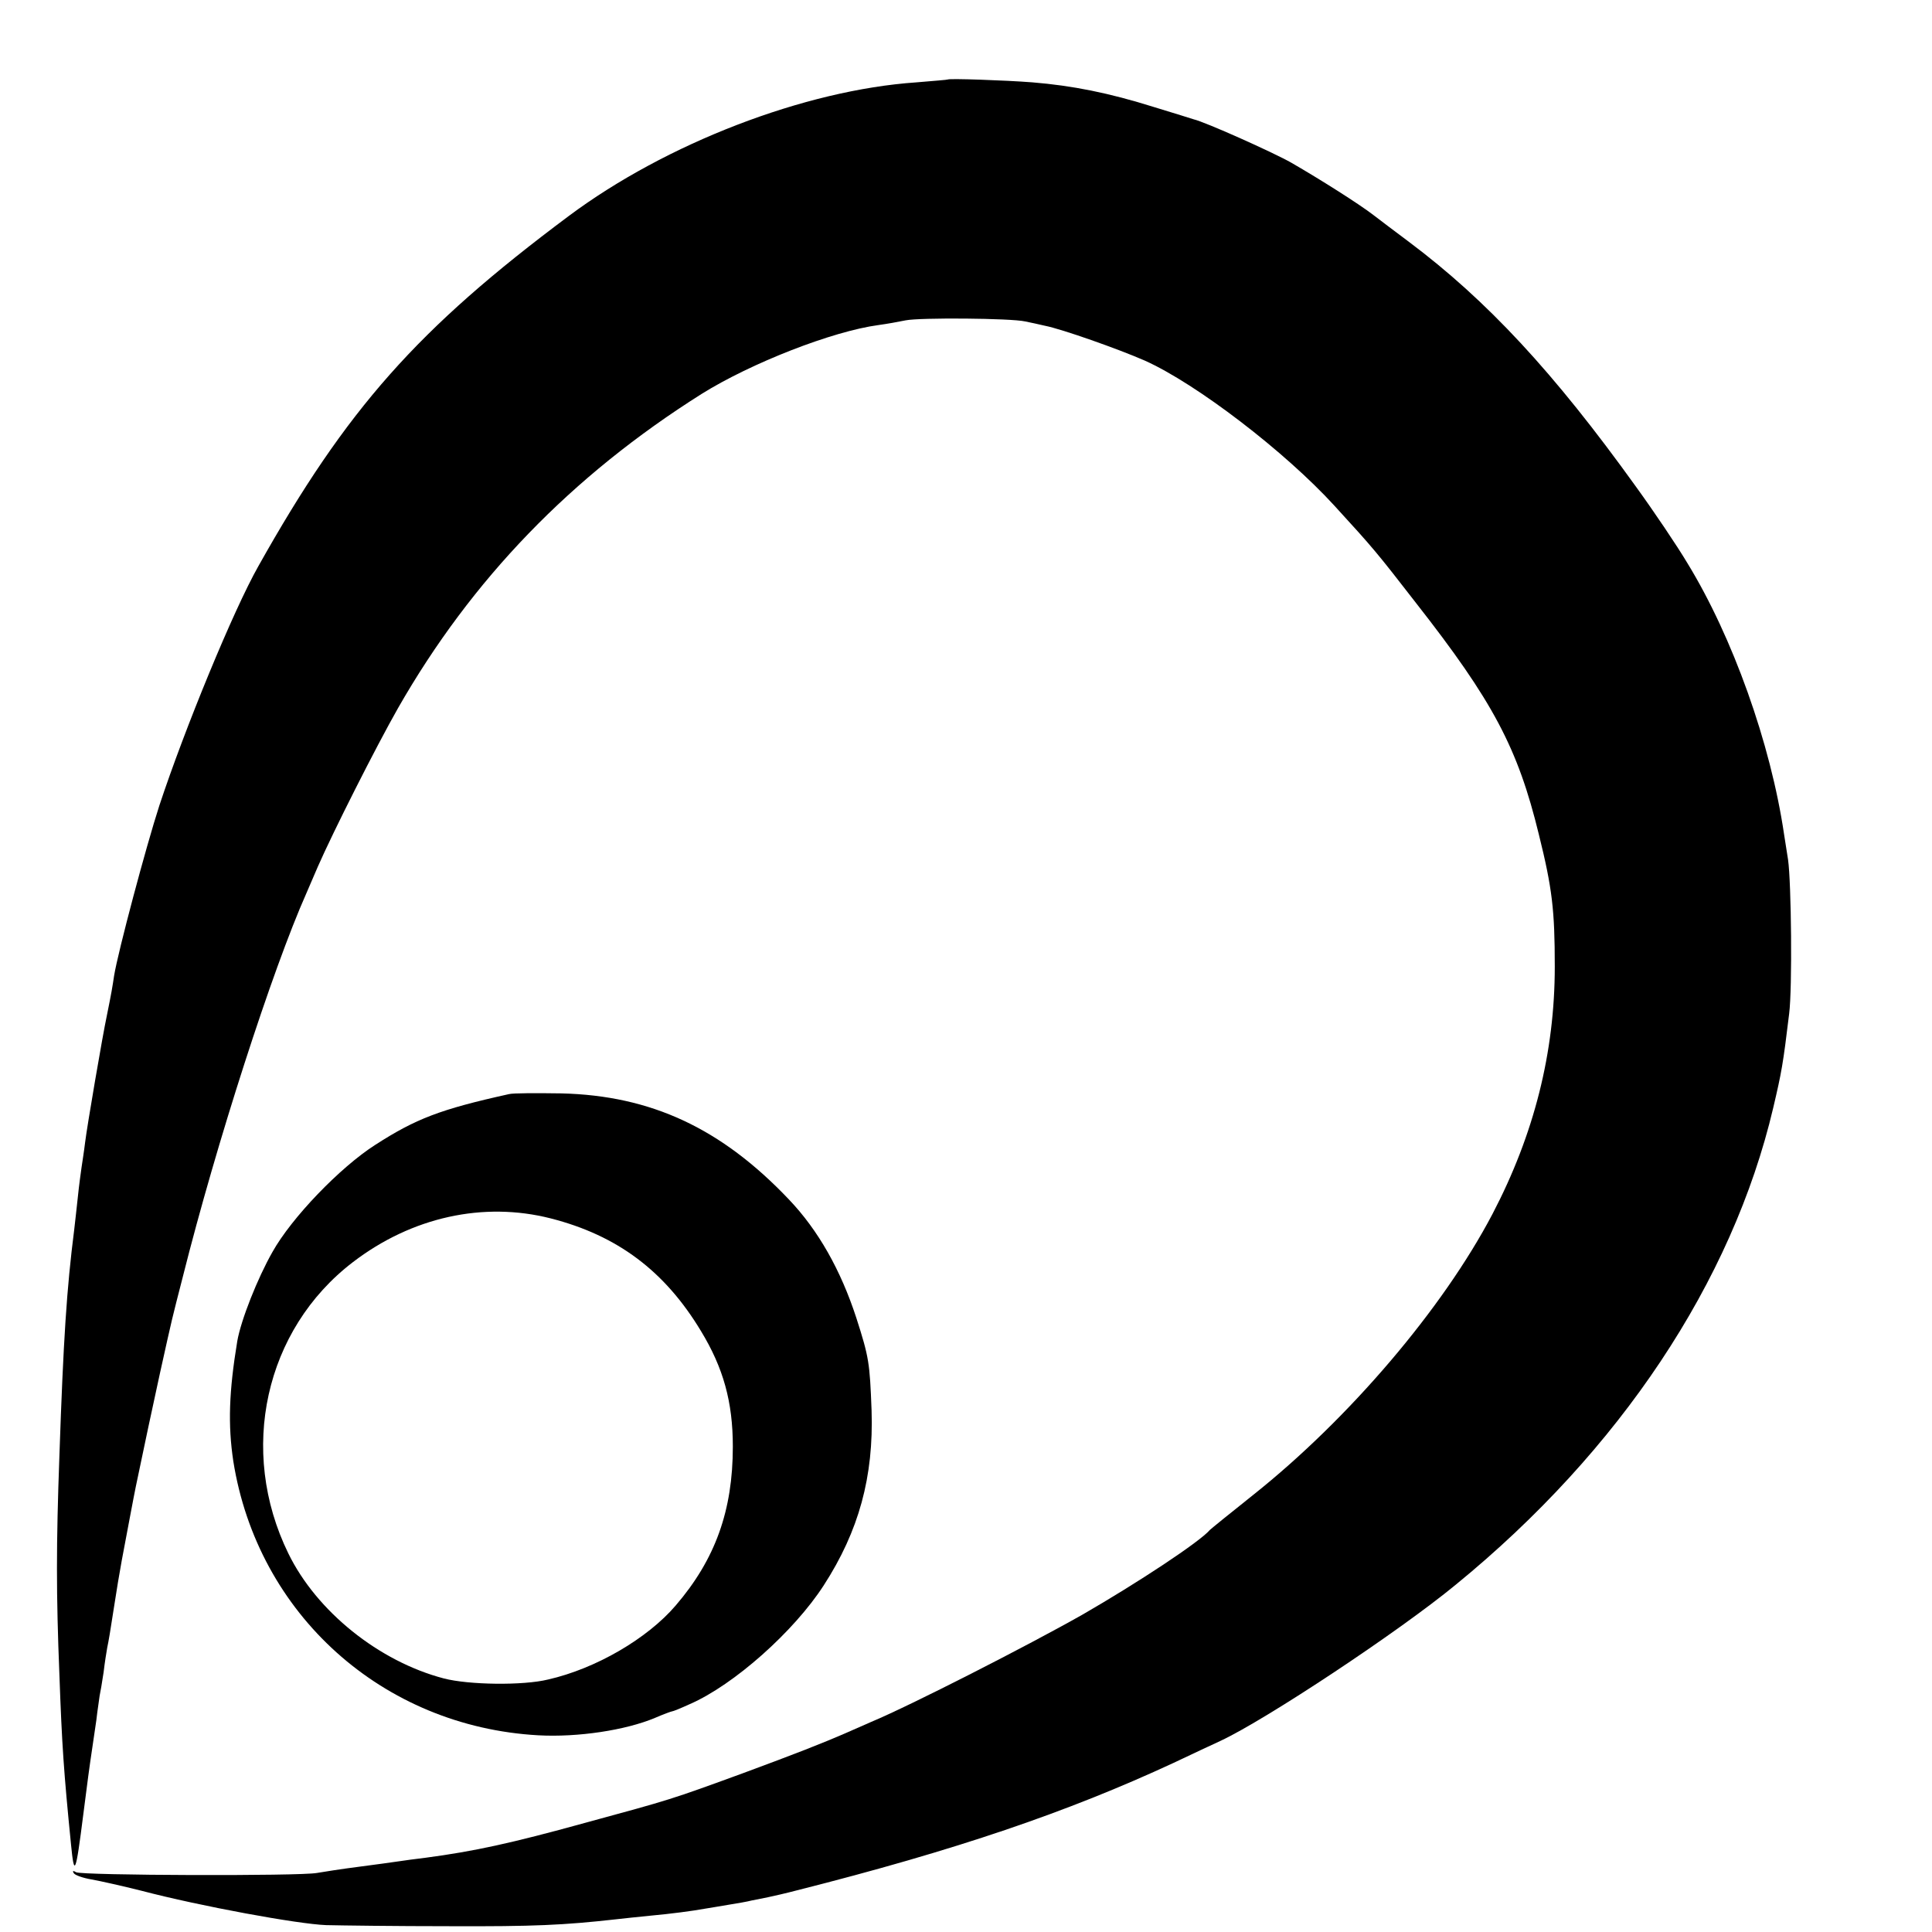
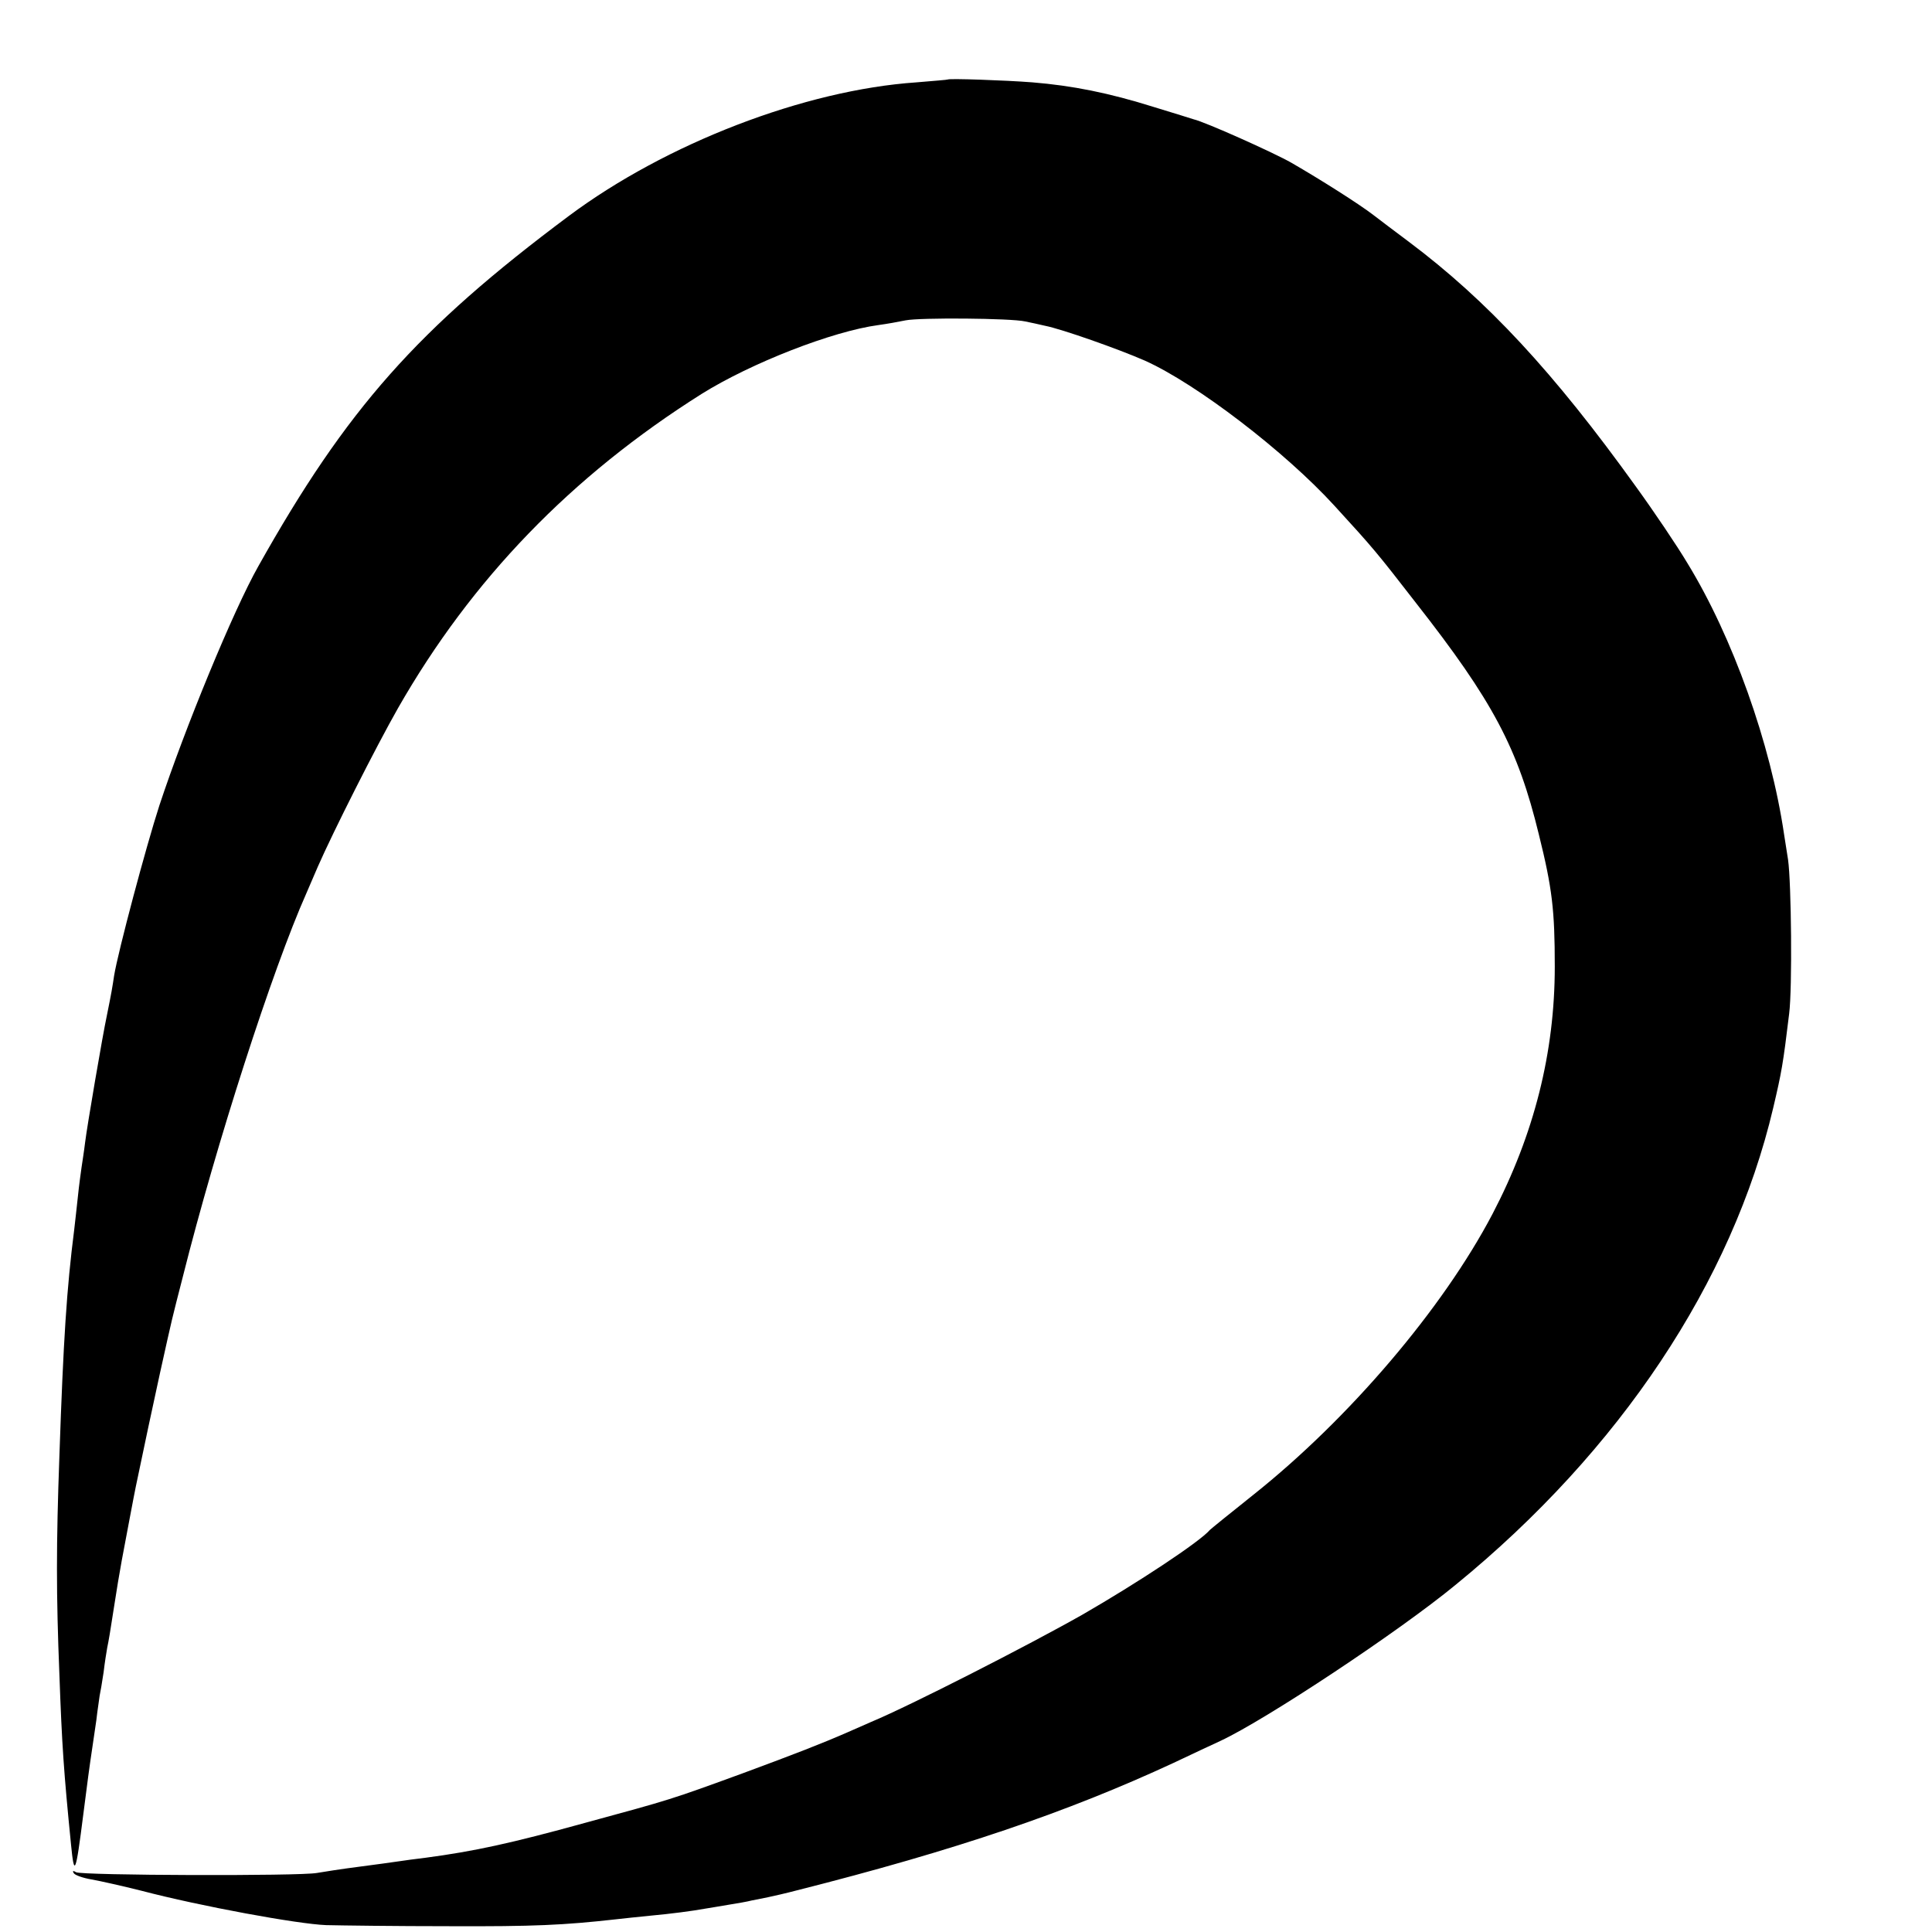
<svg xmlns="http://www.w3.org/2000/svg" version="1.0" width="16pt" height="16pt" viewBox="0 0 16 16" preserveAspectRatio="xMidYMid meet">
  <g transform="translate(0,16) scale(0.003,-0.003)" fill="#000000" stroke="none">
    <path d="M2617 5114 c-1 -1 -40 -4 -87 -8 -309 -21 -692 -169 -960 -369 -418 -312 -613 -532 -857 -967 -69 -122 -203 -448 -273 -660 -37 -114 -114 -403 -125 -470 -5 -33 -7 -46 -20 -110 -12 -56 -55 -308 -60 -350 -3 -25 -8 -56 -10 -70 -2 -14 -7 -50 -10 -80 -3 -30 -8 -71 -10 -90 -21 -165 -30 -304 -41 -625 -9 -248 -9 -381 0 -605 7 -195 12 -267 32 -468 9 -92 13 -83 34 83 11 87 17 132 25 185 2 14 7 48 11 75 3 28 8 57 9 67 2 9 7 38 11 65 3 26 8 57 10 68 4 19 8 42 20 120 5 33 14 88 20 120 10 53 36 192 39 205 29 138 41 196 66 310 37 167 32 145 64 270 92 366 247 847 341 1058 9 21 23 53 31 72 42 96 160 330 222 439 203 355 478 640 838 867 136 85 361 173 488 190 22 3 56 9 75 13 39 8 291 6 330 -3 14 -3 39 -8 55 -12 46 -9 202 -64 275 -96 143 -64 388 -252 524 -401 108 -118 117 -129 224 -267 214 -273 282 -402 340 -640 37 -149 44 -209 44 -365 0 -237 -57 -463 -172 -683 -137 -261 -395 -564 -660 -775 -63 -50 -117 -94 -120 -97 -28 -33 -201 -147 -352 -234 -150 -85 -475 -251 -583 -296 -11 -5 -41 -18 -66 -29 -71 -31 -143 -59 -289 -113 -200 -73 -197 -72 -436 -137 -203 -56 -304 -78 -439 -96 -27 -3 -61 -8 -75 -10 -14 -2 -63 -9 -110 -15 -47 -6 -98 -14 -115 -17 -47 -9 -651 -7 -665 2 -8 5 -11 4 -6 -3 3 -5 25 -13 49 -17 23 -4 85 -18 137 -31 164 -43 432 -92 510 -95 41 -1 194 -3 340 -3 233 -1 317 3 460 19 19 2 62 7 95 10 55 5 117 13 155 20 8 1 35 6 60 10 25 4 54 9 65 12 11 2 31 6 45 9 14 3 50 11 80 19 439 111 747 216 1040 352 52 25 111 52 130 61 124 58 490 300 649 431 453 370 763 836 876 1316 23 98 27 119 44 260 9 71 6 361 -3 425 -3 19 -8 51 -11 70 -37 251 -142 545 -267 749 -28 47 -92 142 -142 211 -227 316 -411 514 -627 676 -36 27 -80 60 -98 74 -39 30 -143 96 -226 144 -51 29 -239 113 -270 120 -5 2 -55 17 -110 34 -124 39 -225 59 -335 68 -77 6 -229 11 -233 8z" />
-     <path d="M1405 2313 c-190 -42 -257 -68 -369 -140 -97 -62 -231 -201 -284 -296 -41 -72 -87 -188 -97 -246 -23 -139 -26 -231 -11 -331 67 -423 412 -733 842 -757 109 -6 241 14 322 48 23 10 45 18 47 18 3 0 25 9 49 20 122 53 288 201 370 328 97 150 138 300 132 483 -5 131 -7 146 -42 255 -43 132 -105 242 -186 327 -187 197 -381 287 -628 293 -69 1 -134 1 -145 -2z m115 -343 c184 -47 315 -145 415 -311 62 -102 88 -196 88 -319 0 -176 -48 -311 -158 -439 -78 -91 -220 -174 -352 -204 -69 -17 -219 -15 -288 3 -179 47 -351 185 -429 345 -139 284 -65 618 178 804 163 125 361 168 546 121z" />
  </g>
</svg>